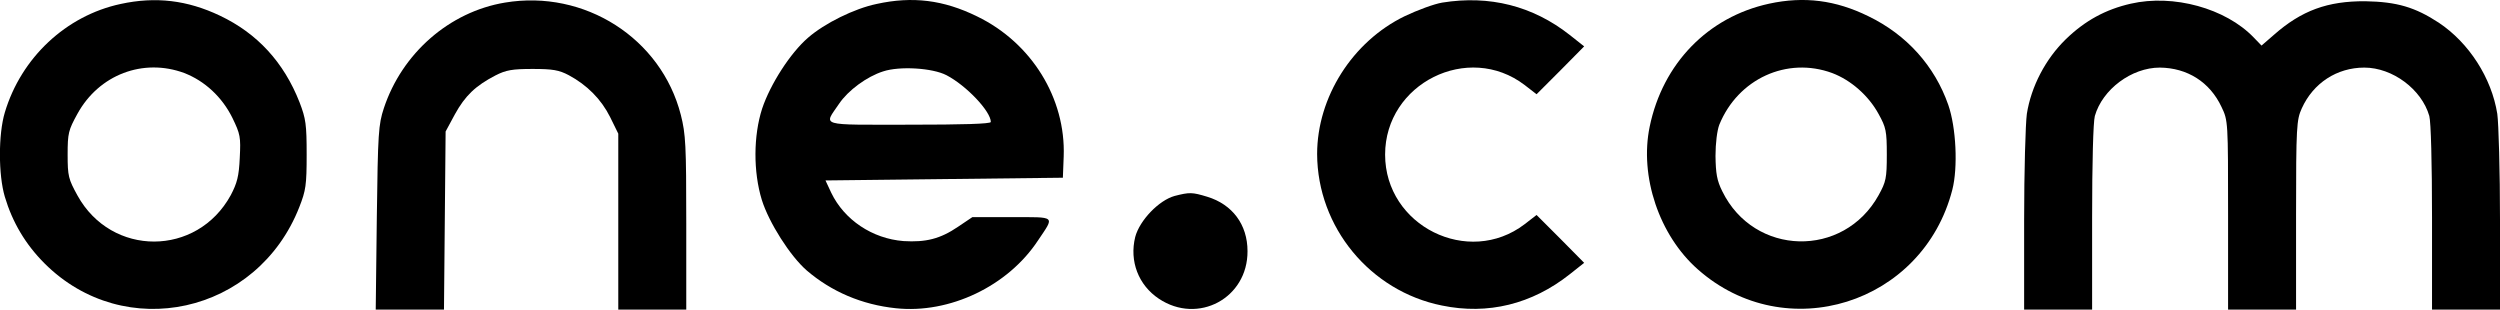
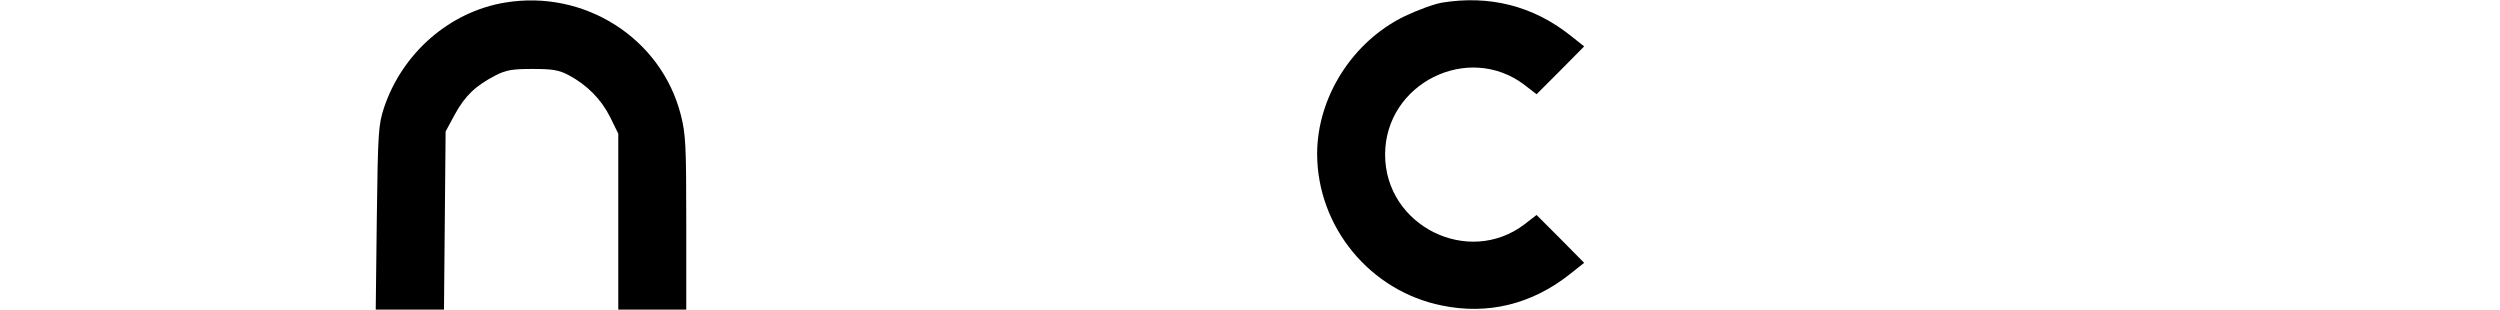
<svg xmlns="http://www.w3.org/2000/svg" version="1.0" width="919.373pt" height="113.857pt" viewBox="0 0 919.373 113.857" preserveAspectRatio="xMidYMid meet">
  <g transform="translate(-0.627,114.857) scale(0.1,-0.1)" fill="currentColor" stroke="none">
-     <path d="M450 1134 c-201 -43 -366 -198 -426 -399 -24 -80 -24 -229 0 -310 28 -94 76 -175 146 -245 294 -294 783 -186 937 207 24 61 27 81 27 193 0 111 -3 132 -26 192 -58 148 -156 254 -293 319 -120 57 -236 71 -365 43z m234 -254 c75 -29 139 -88 177 -165 29 -60 31 -70 27 -147 -3 -68 -10 -93 -33 -137 -124 -227 -439 -228 -564 -1 -33 60 -36 71 -36 150 0 79 3 90 36 150 79 144 242 206 393 150z" />
    <path d="M1863 1139 c-204 -34 -378 -186 -445 -388 -20 -61 -22 -90 -26 -403 l-4 -338 126 0 125 0 3 328 3 327 34 63 c38 69 76 105 149 143 39 20 62 24 137 24 74 0 97 -4 133 -23 67 -36 119 -88 152 -154 l30 -61 0 -324 0 -323 125 0 125 0 0 318 c0 287 -2 327 -20 398 -72 282 -354 462 -647 413z" />
-     <path d="M3230 1134 c-82 -17 -191 -71 -252 -124 -65 -56 -139 -171 -169 -261 -32 -99 -33 -232 -1 -336 26 -83 104 -206 165 -259 91 -78 203 -126 328 -139 197 -21 412 81 523 250 61 91 68 85 -97 85 l-145 0 -52 -35 c-66 -45 -119 -58 -201 -53 -115 9 -218 78 -266 178 l-21 45 437 5 436 5 3 78 c8 214 -118 418 -318 515 -124 61 -238 75 -370 46z m257 -262 c73 -38 163 -133 163 -172 0 -7 -103 -10 -300 -10 -337 0 -315 -7 -258 77 33 49 102 100 162 119 60 20 181 13 233 -14z" />
    <path d="M5310 1139 c-30 -5 -92 -28 -138 -50 -192 -93 -322 -298 -322 -507 1 -269 195 -504 459 -557 169 -35 331 5 470 115 l53 42 -87 88 -88 88 -44 -34 c-207 -158 -513 -6 -513 256 0 262 306 414 513 256 l44 -34 88 88 87 88 -53 42 c-136 107 -295 147 -469 119z" />
-     <path d="M6512 1135 c-225 -49 -391 -220 -439 -452 -38 -183 35 -400 177 -525 323 -286 828 -128 936 293 21 82 14 229 -15 312 -50 143 -153 258 -294 326 -120 59 -236 74 -365 46z m232 -255 c69 -26 134 -83 171 -151 27 -49 30 -62 30 -149 0 -87 -3 -100 -30 -149 -129 -233 -458 -225 -575 14 -20 40 -24 66 -25 130 0 47 6 94 14 115 69 169 249 251 415 190z" />
-     <path d="M7842 1135 c-92 -21 -168 -62 -239 -131 -74 -72 -127 -173 -143 -274 -5 -36 -10 -212 -10 -392 l0 -328 125 0 125 0 0 338 c0 201 4 352 10 374 28 98 135 178 239 178 101 -1 184 -53 227 -145 24 -50 24 -53 24 -397 l0 -348 125 0 125 0 0 348 c0 327 2 350 21 392 42 93 129 150 230 150 104 0 211 -80 239 -178 6 -22 10 -173 10 -374 l0 -338 125 0 125 0 0 328 c0 180 -5 356 -10 392 -21 132 -104 261 -215 335 -87 57 -154 77 -270 79 -139 1 -235 -34 -337 -124 l-45 -39 -29 30 c-103 107 -295 160 -452 124z" />
-     <path d="M4326 428 c-58 -16 -129 -90 -145 -151 -22 -89 12 -177 87 -227 144 -96 327 2 326 175 0 98 -56 172 -148 200 -56 17 -65 17 -120 3z" />
  </g>
</svg>